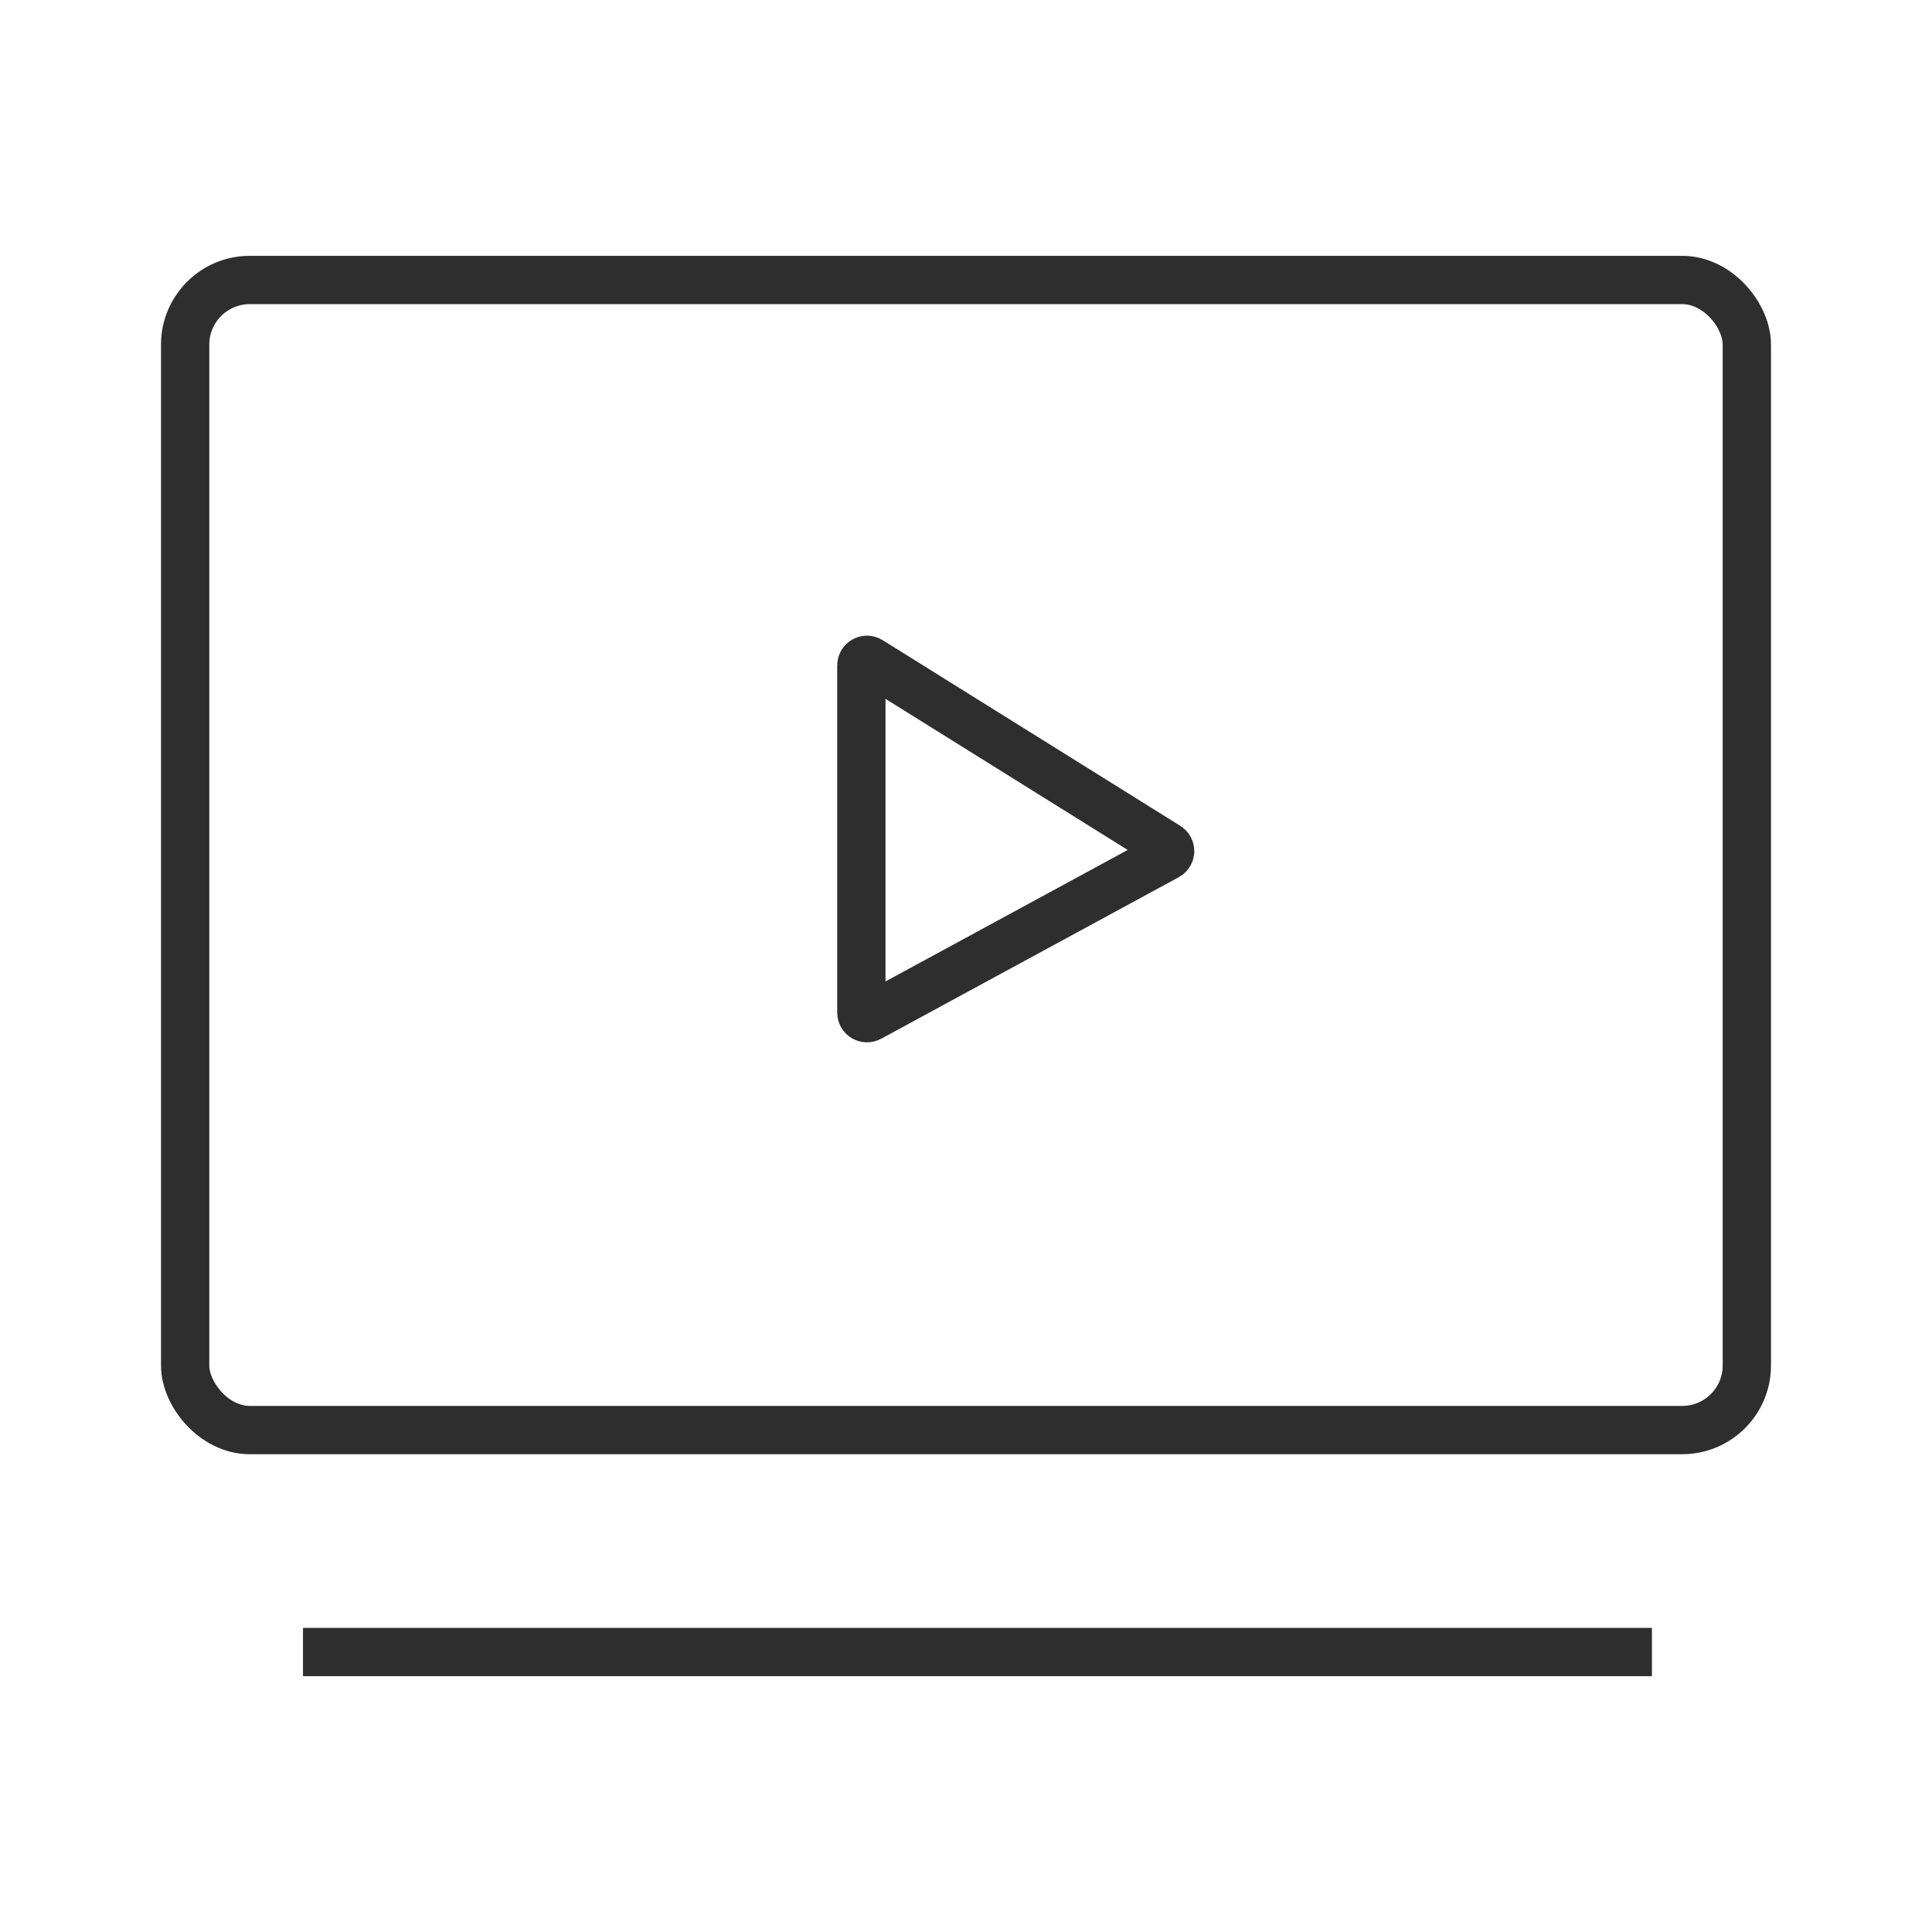
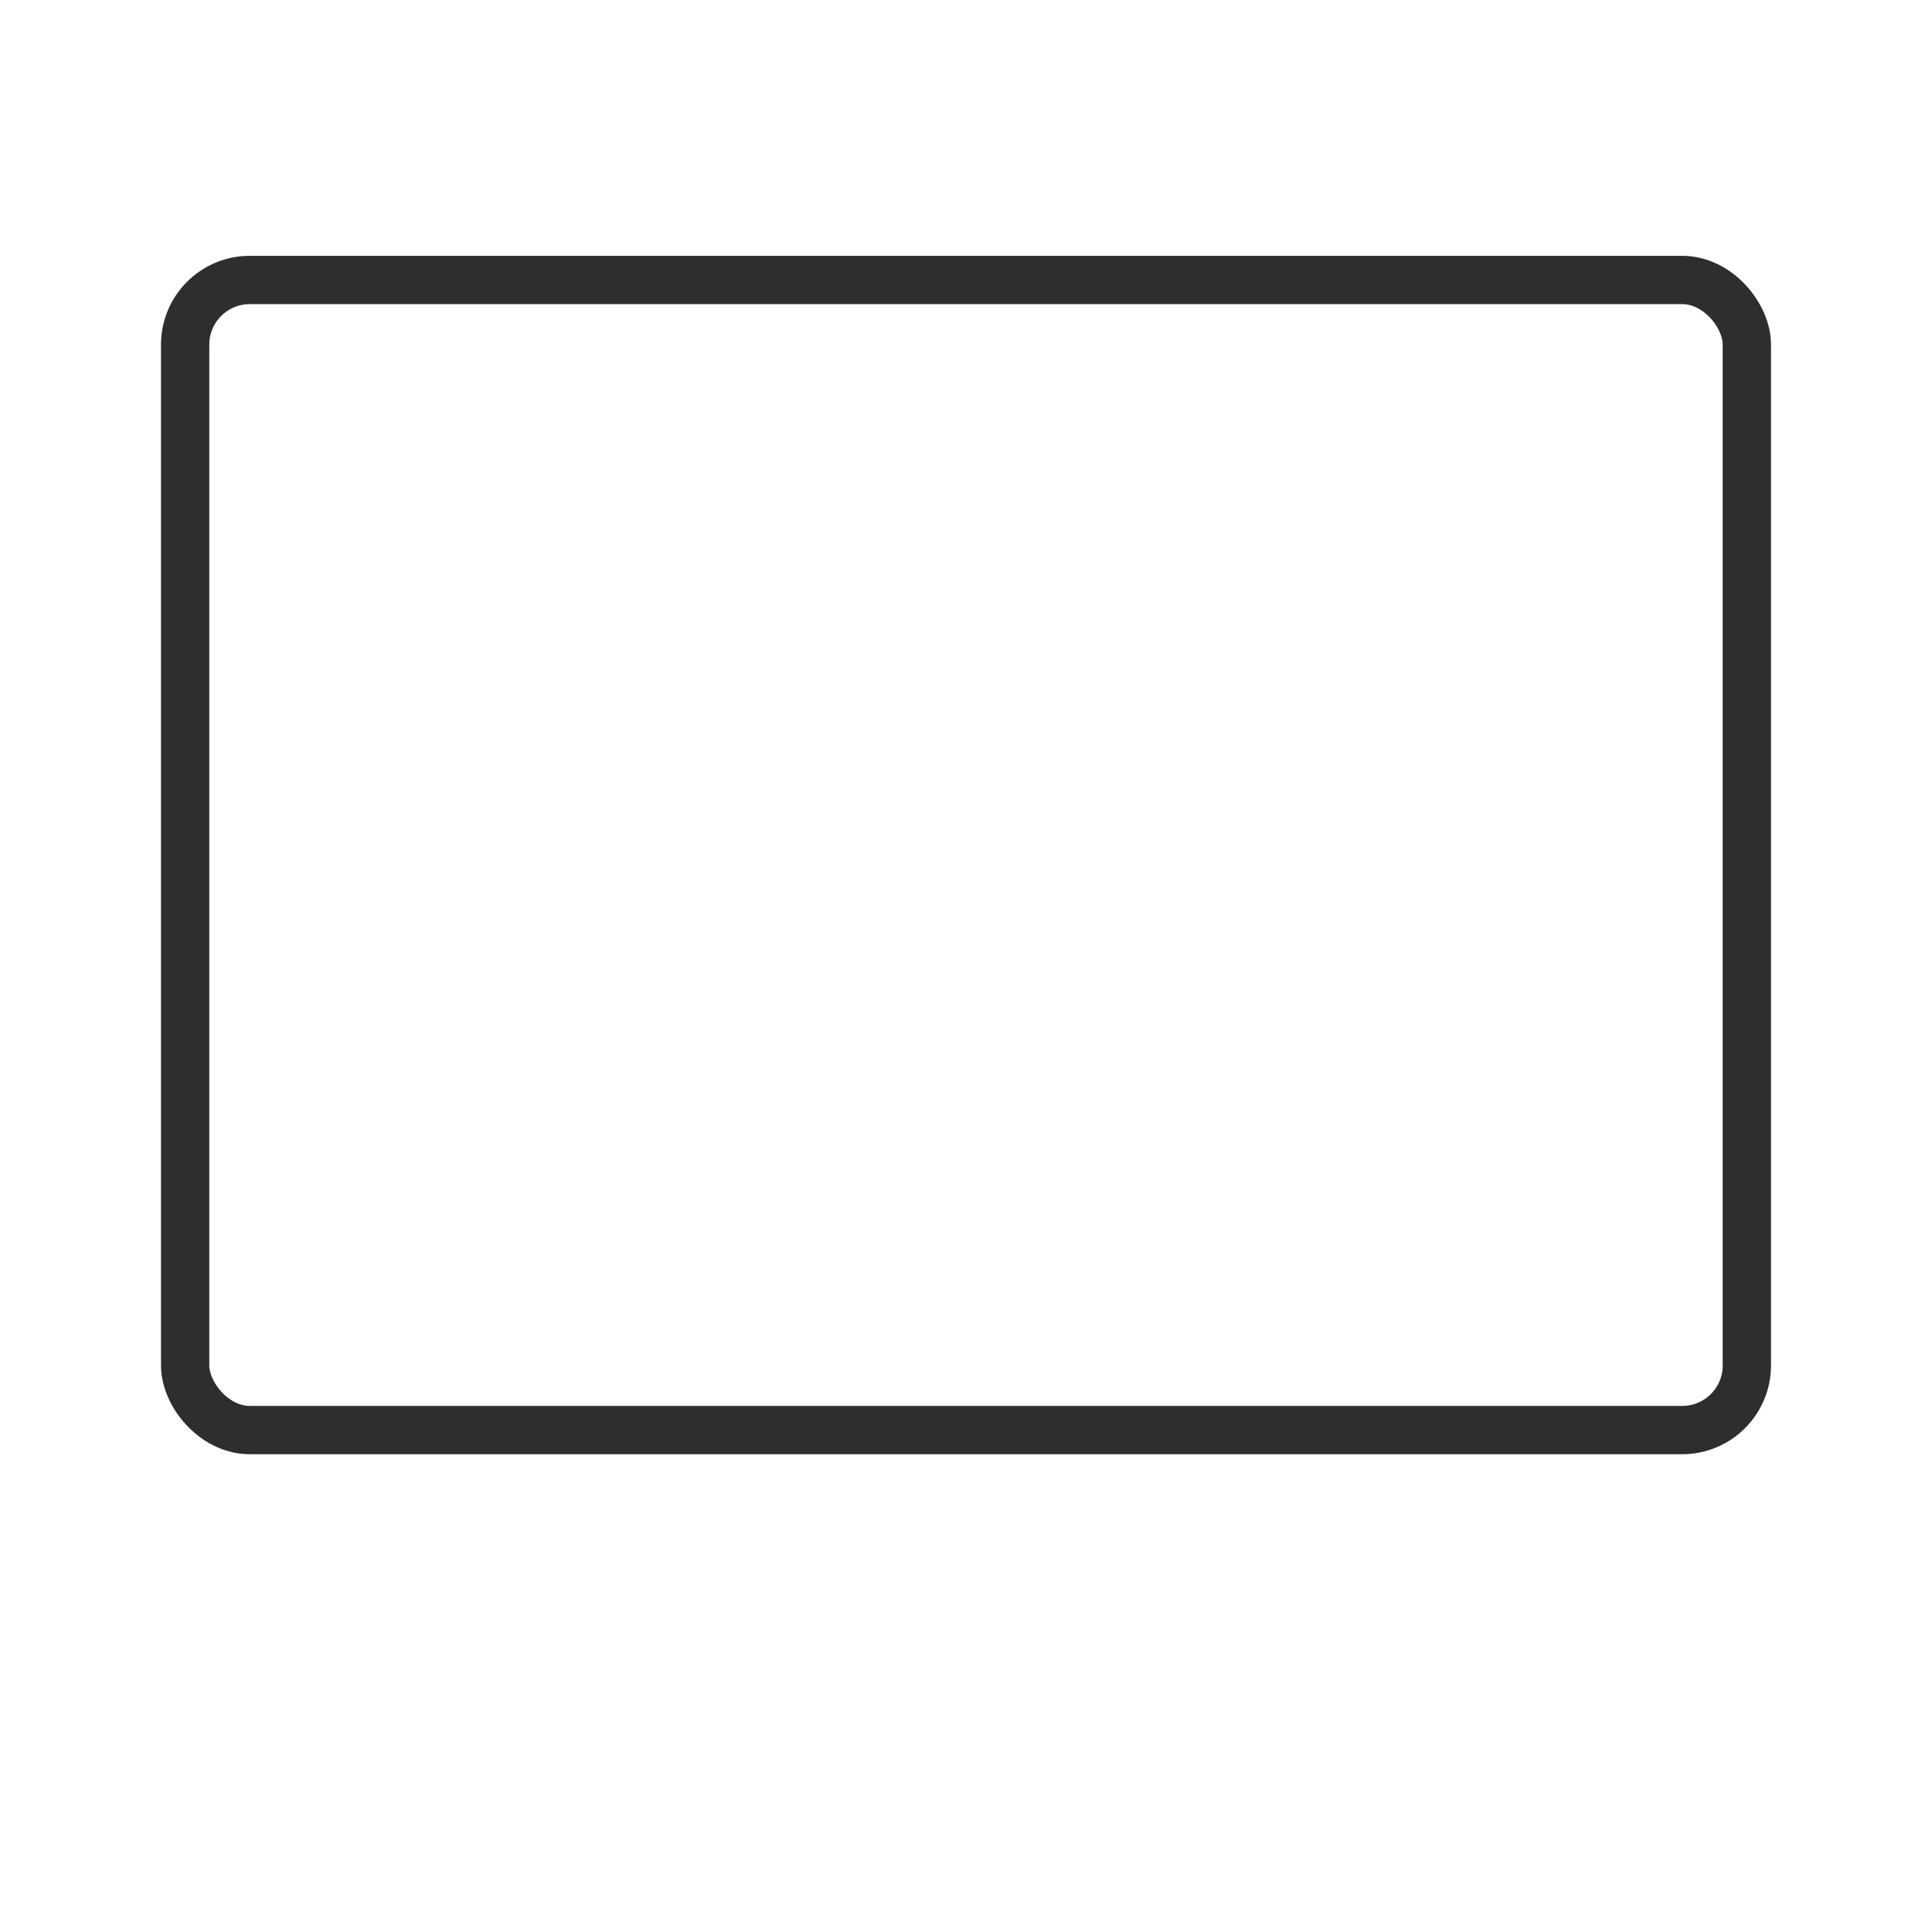
<svg xmlns="http://www.w3.org/2000/svg" width="60" height="60" viewBox="0 0 60 60" fill="none">
  <rect x="5.75" y="8.695" width="48.5" height="35.717" rx="2.007" stroke="#2E2E2E" stroke-width="1.5" />
-   <line x1="9.41" y1="51.305" x2="51.302" y2="51.305" stroke="#2E2E2E" stroke-width="1.5" />
-   <path d="M26.75 20.664C26.75 20.528 26.899 20.445 27.015 20.517L36.259 26.284C36.371 26.354 36.366 26.52 36.25 26.583L27.006 31.601C26.89 31.663 26.75 31.579 26.75 31.448V20.664Z" stroke="#2E2E2E" stroke-width="1.5" />
</svg>